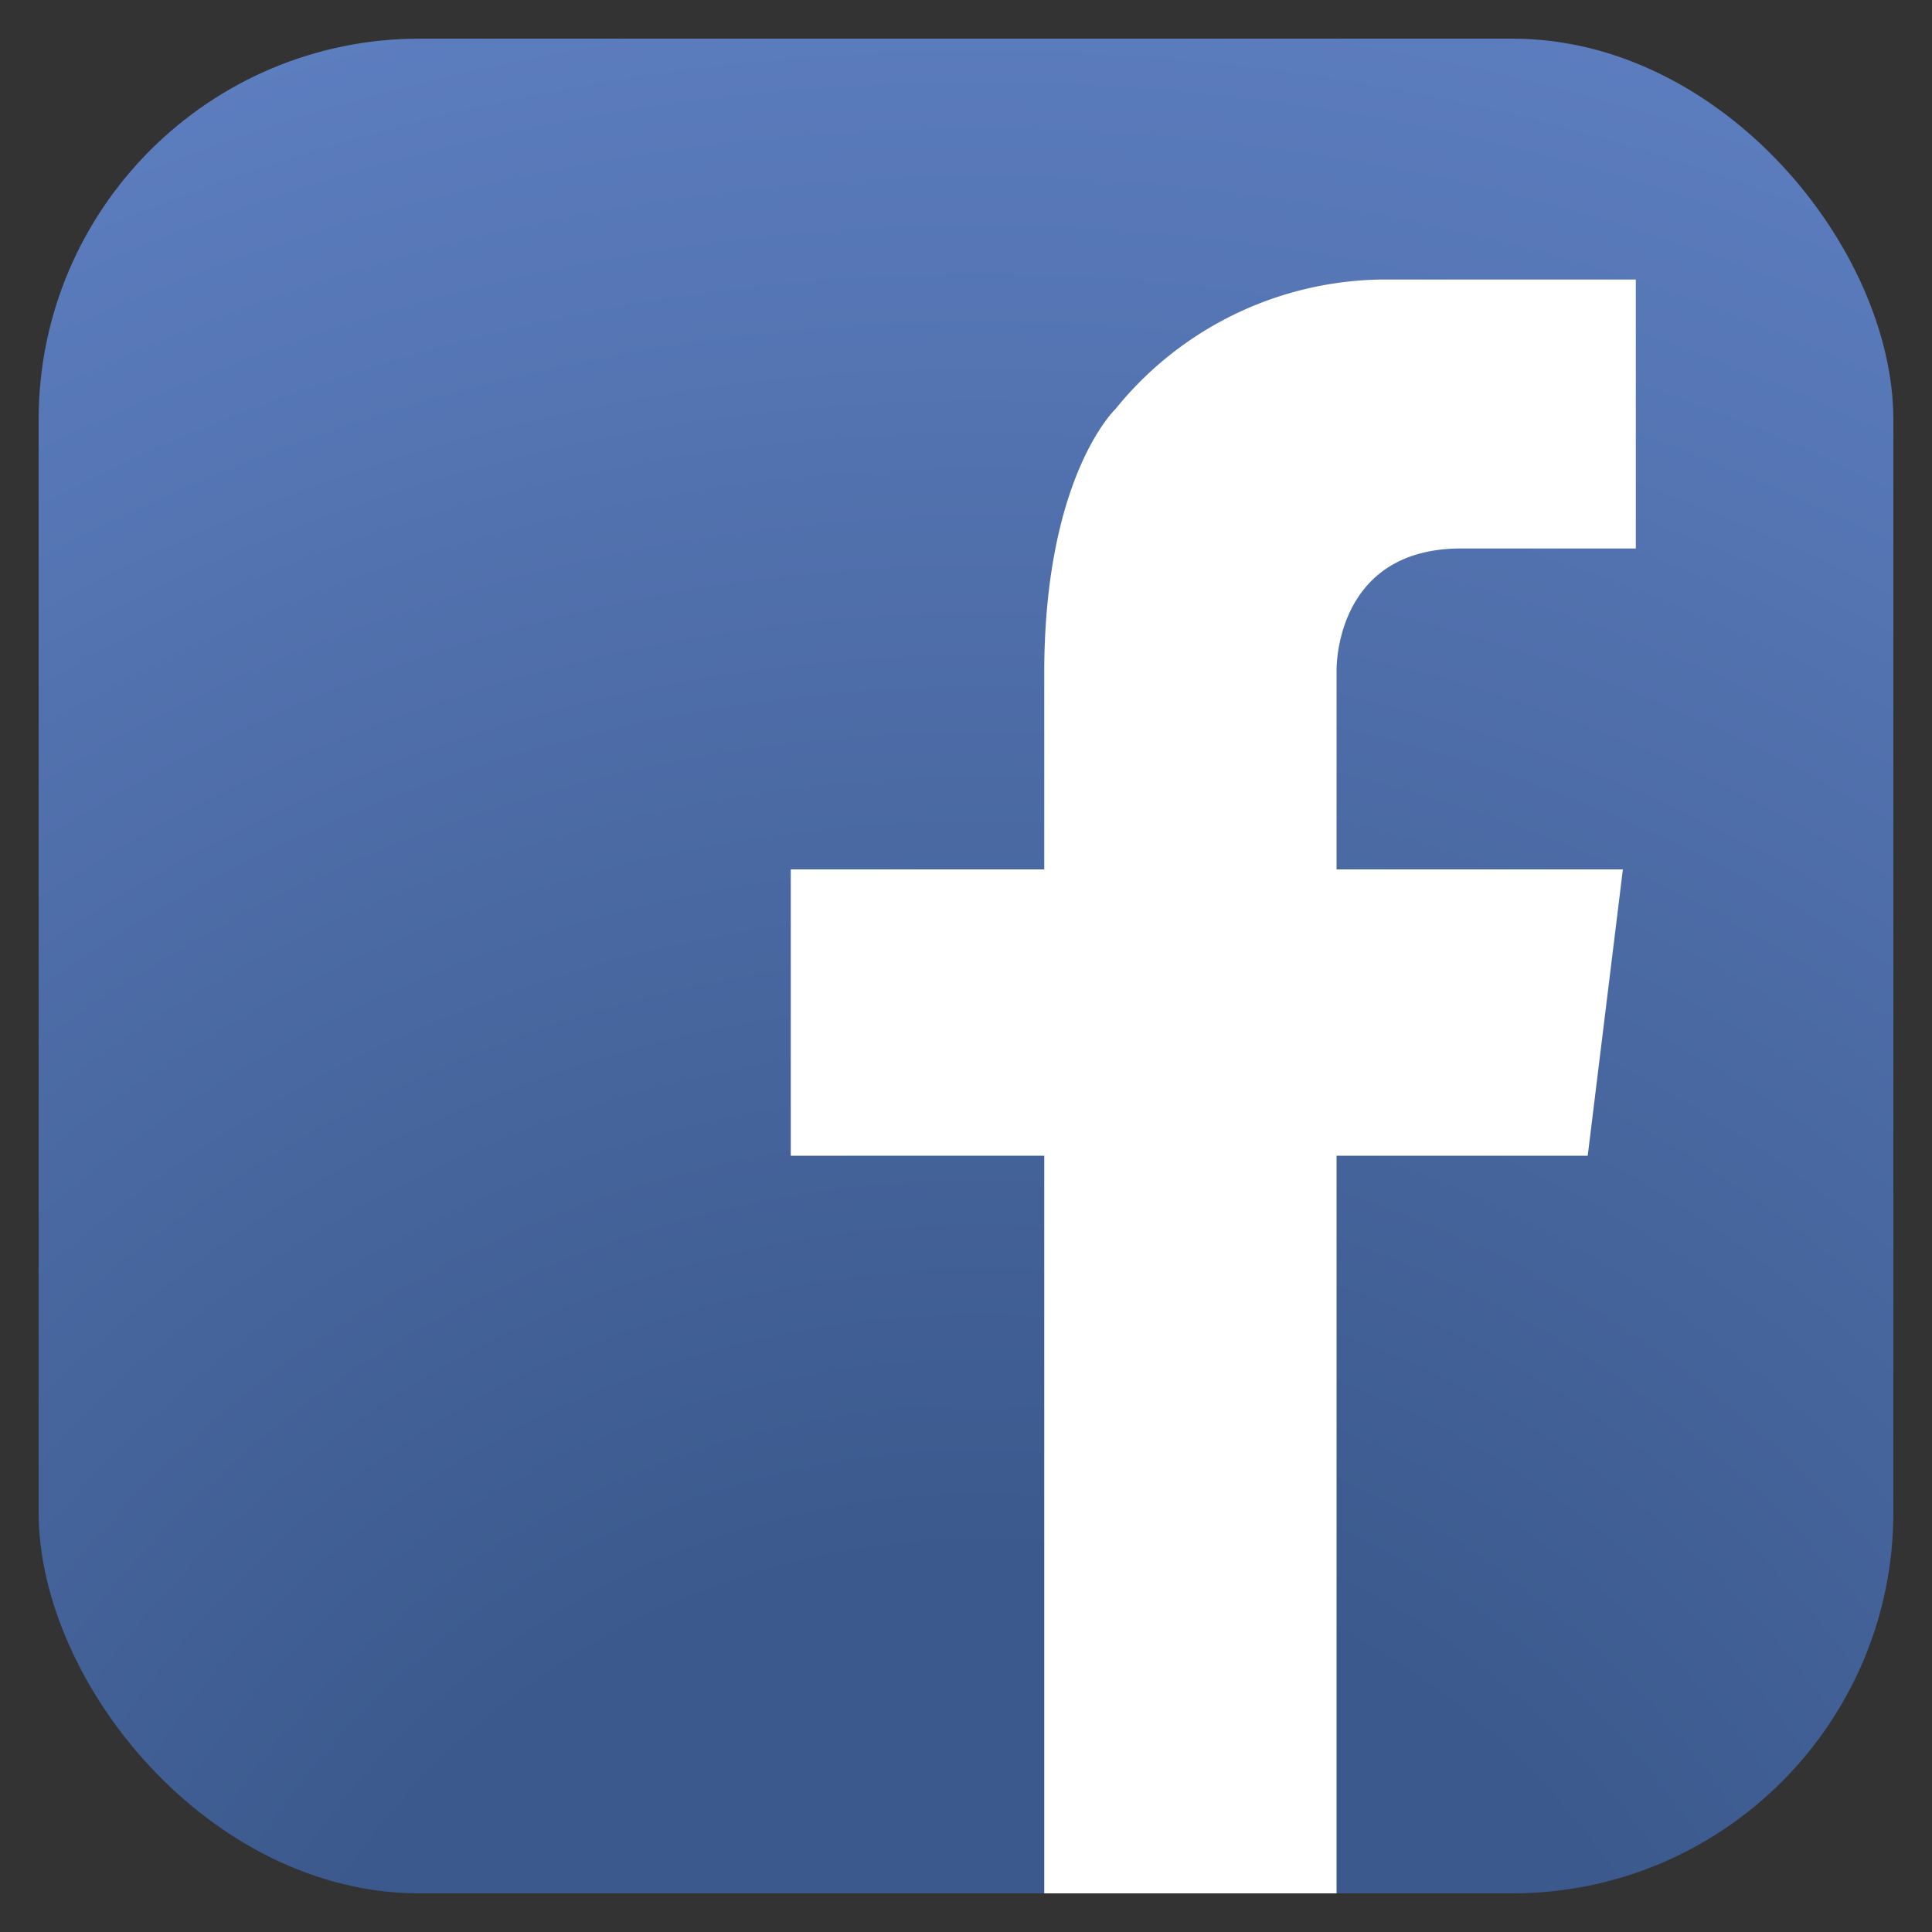
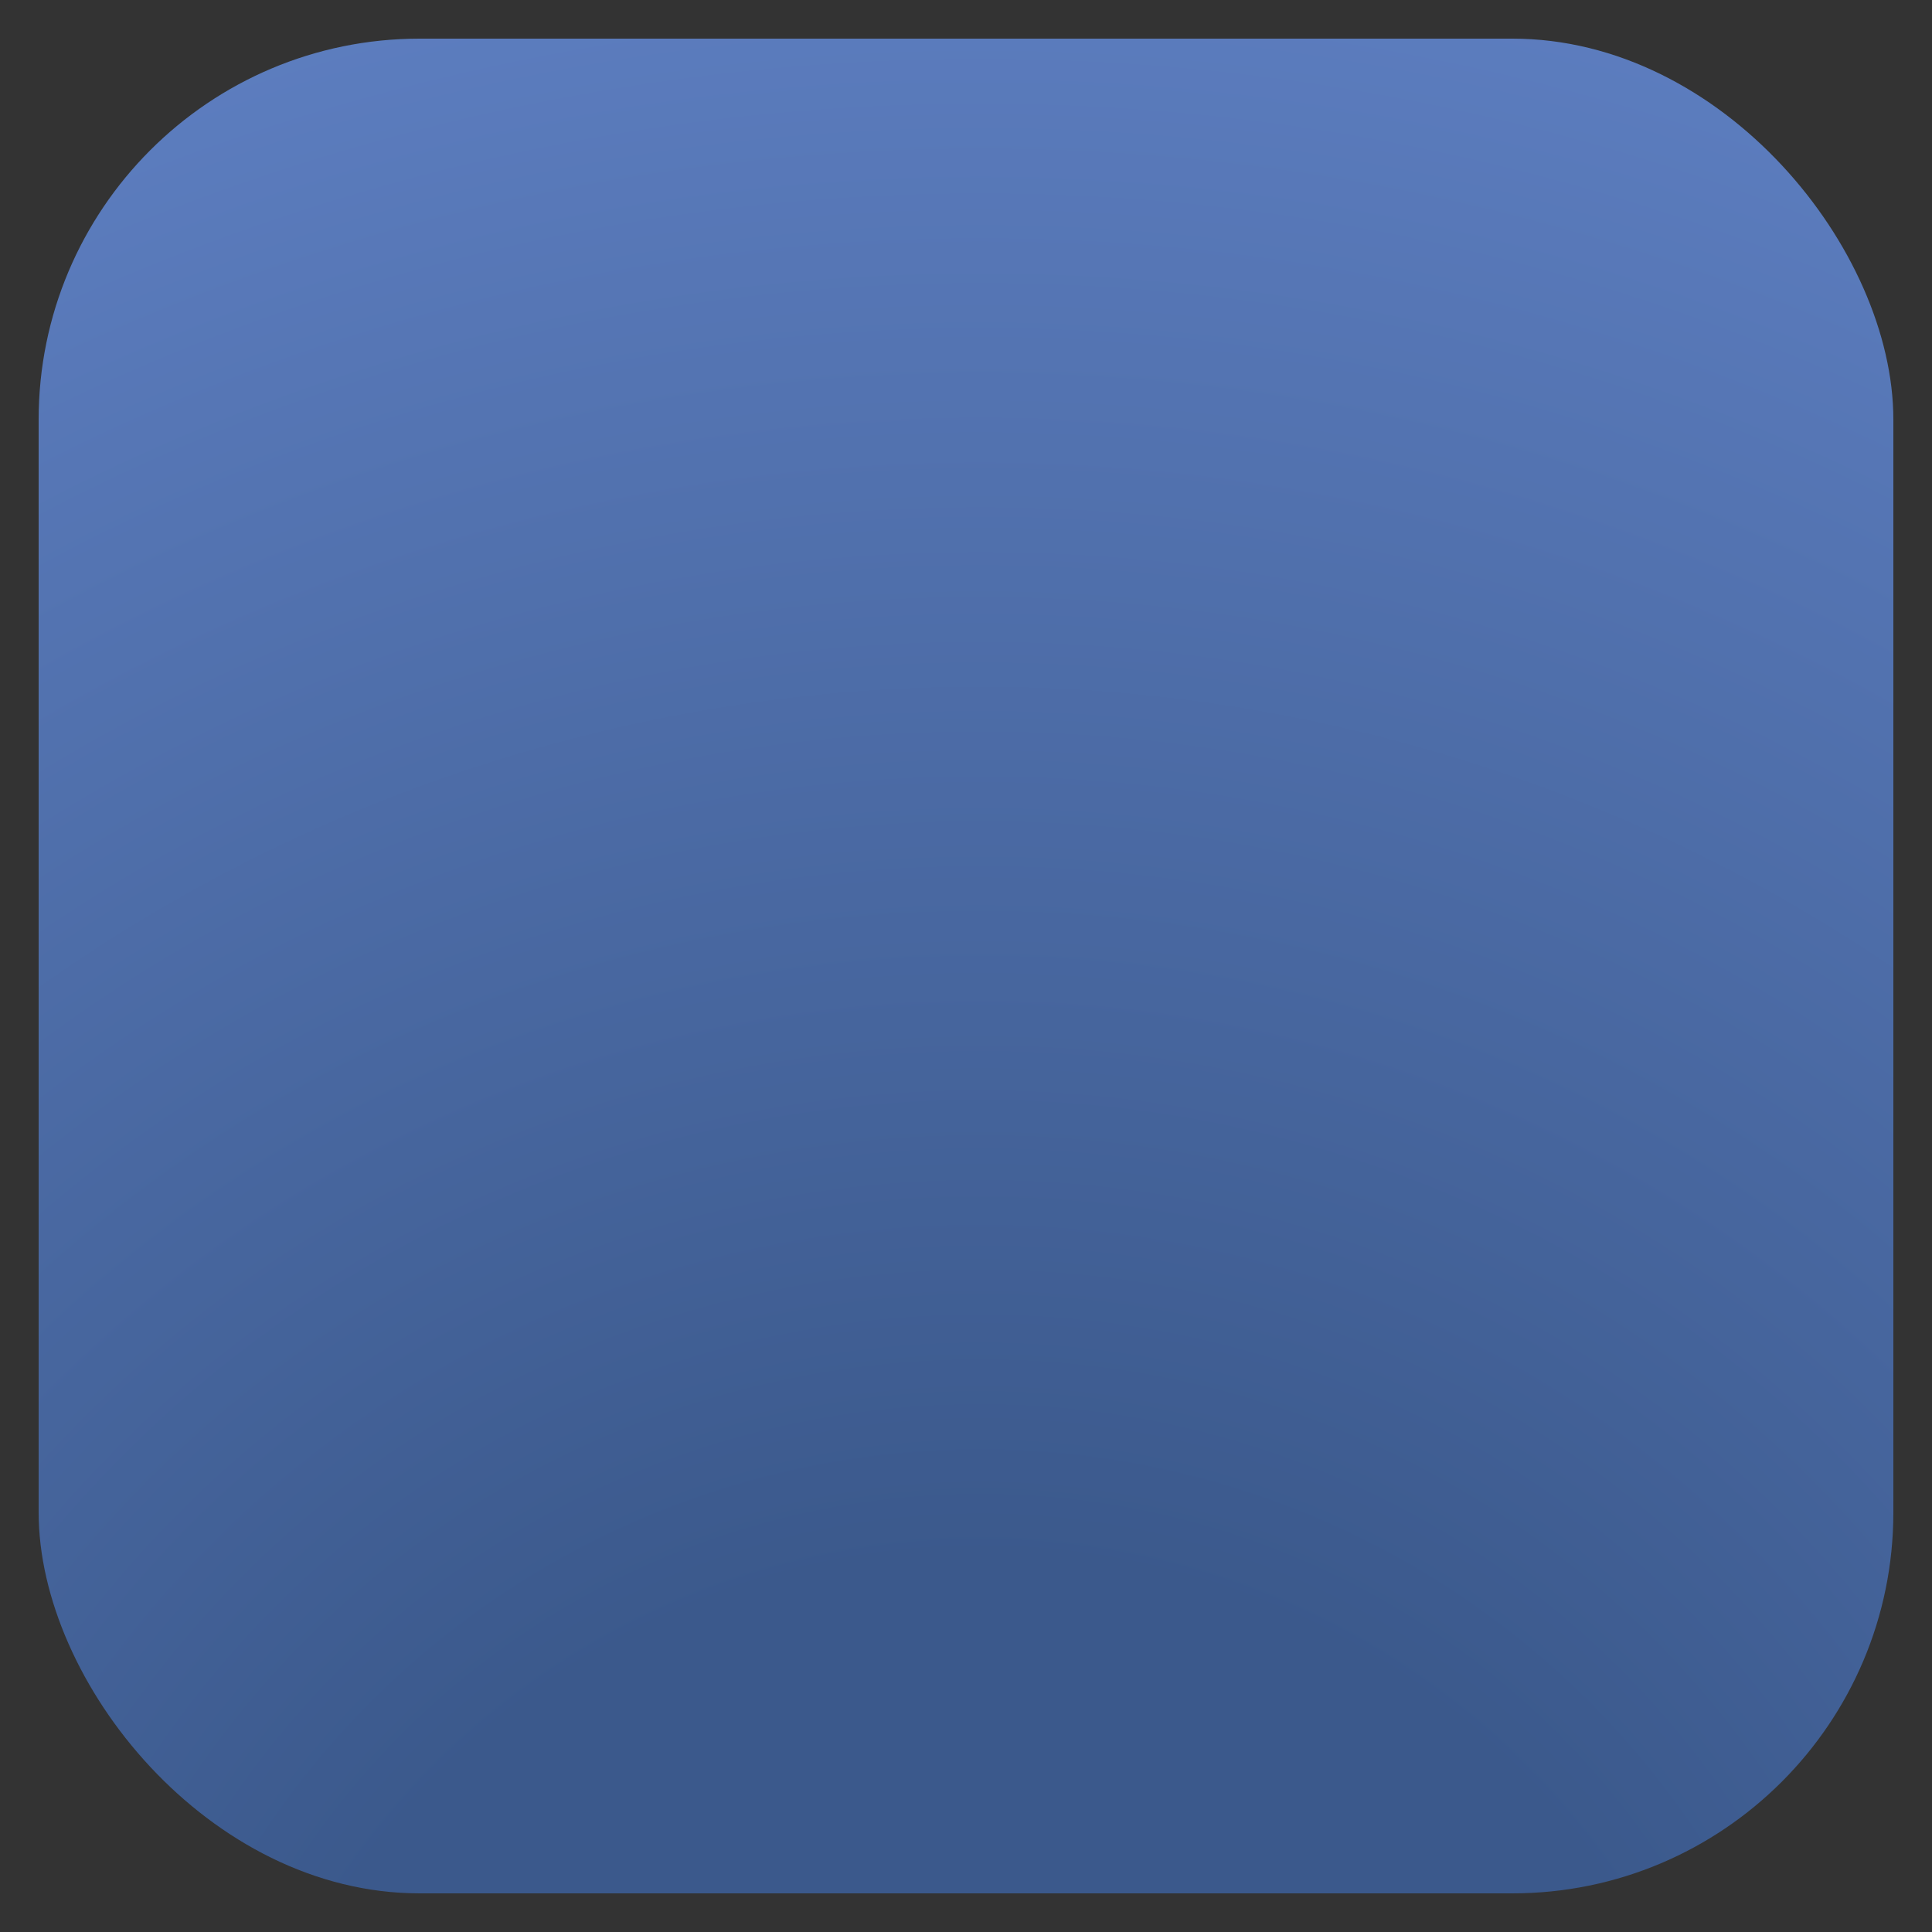
<svg xmlns="http://www.w3.org/2000/svg" id="ac36d430-dadd-47c0-ae29-a7d14941bdc6" data-name="Layer 1" viewBox="0 0 100 100">
  <rect x="0" y="0" width="100" height="100" fill="#333333" stroke="none" />
  <defs>
    <style>.eb5014e6-bed9-4856-af5f-77983ae880d0{fill:url(#ab546304-9f16-48dc-a863-51478e3da53e);}.a91f91bf-0204-4e1d-8729-8626dafc6106{fill:#fff;}</style>
    <radialGradient id="ab546304-9f16-48dc-a863-51478e3da53e" cx="50.73" cy="119.59" r="129.3" gradientUnits="userSpaceOnUse">
      <stop offset="0" stop-color="#3b598c" />
      <stop offset="0.3" stop-color="#3b598c" />
      <stop offset="1" stop-color="#5f80c3" />
    </radialGradient>
  </defs>
  <title>face</title>
  <rect class="eb5014e6-bed9-4856-af5f-77983ae880d0" x="2" y="2" width="96" height="96" rx="19.72" />
-   <path class="a91f91bf-0204-4e1d-8729-8626dafc6106" d="M75.81,28.39h8.86V14.47H71.4a18,18,0,0,0-13.67,6.71s-3.62,3.41-3.68,13.42h0V45H40.93V59.82H54.05V98H69.18V59.82h13L84,45H69.18V34.6h0C69.21,33.43,69.73,28.29,75.81,28.39Z" />
</svg>